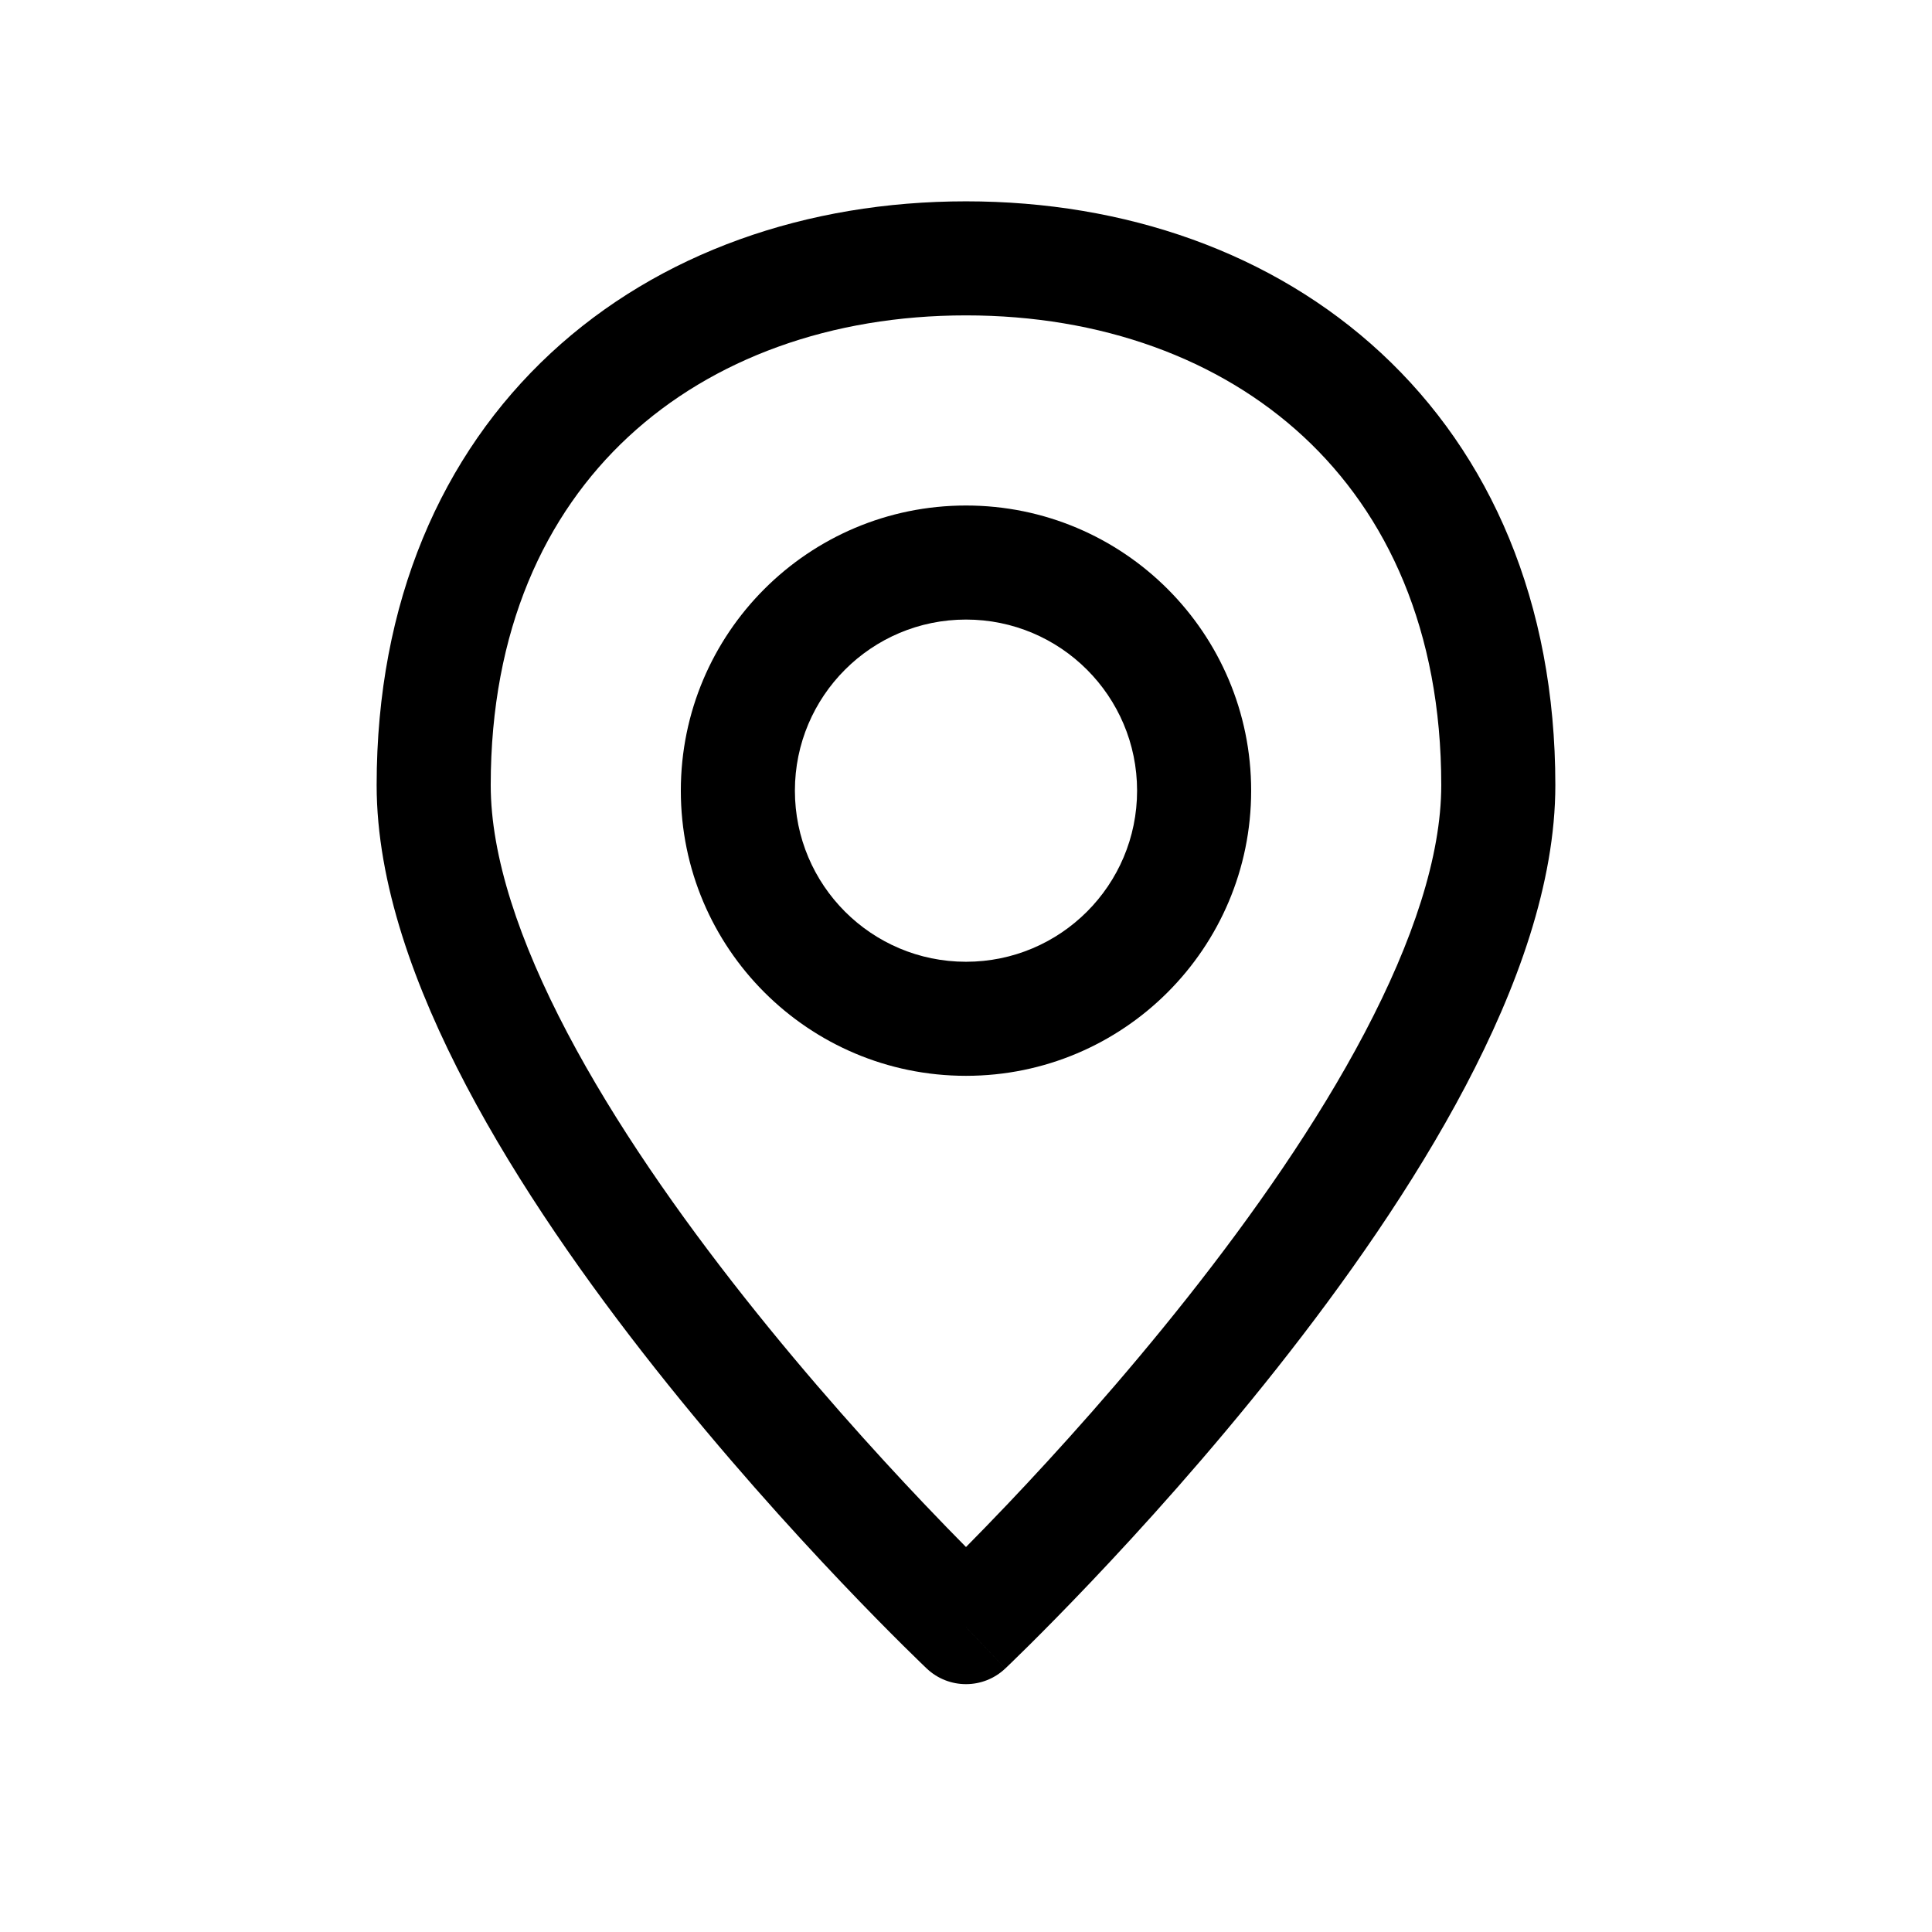
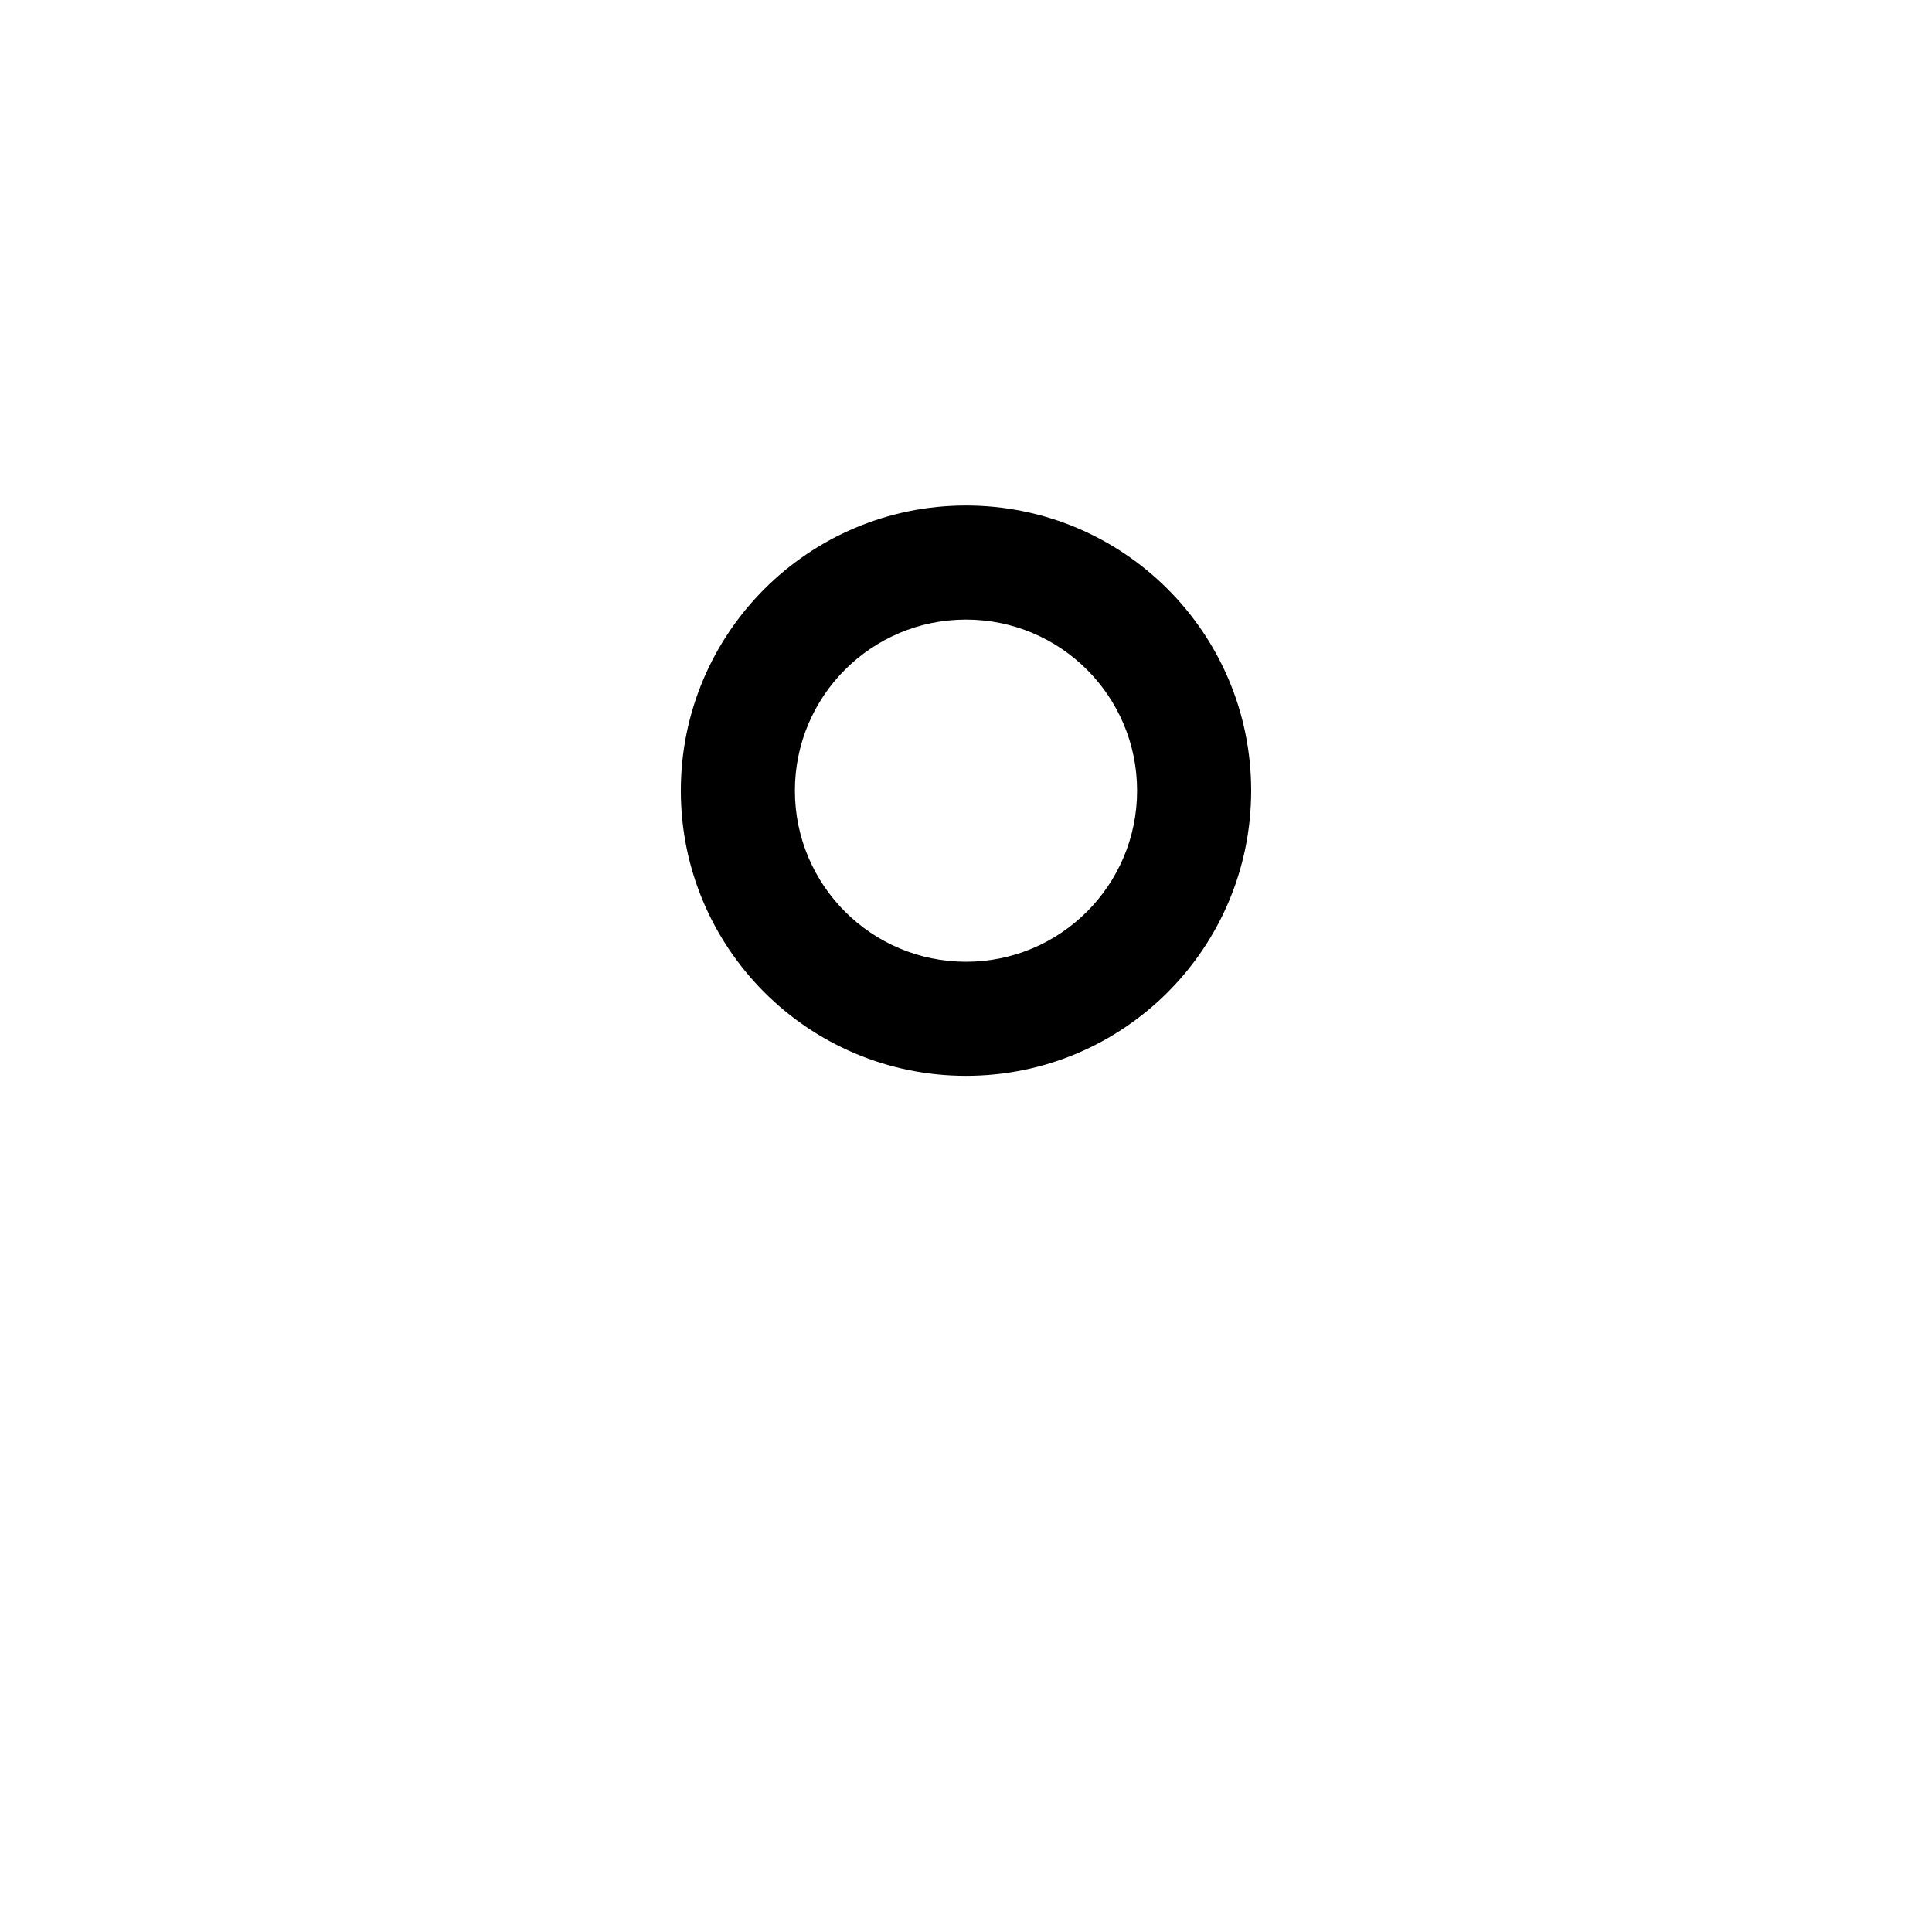
<svg xmlns="http://www.w3.org/2000/svg" fill="#000000" width="800px" height="800px" version="1.1" viewBox="144 144 512 512">
  <g fill-rule="evenodd">
-     <path d="m310.53 259.74c-22.137 20.551-36.484 51.281-36.484 92.332 0 18.809 7.527 41.379 20.301 65.637 12.633 23.996 29.66 48.281 46.973 70.164 17.27 21.836 34.582 40.973 47.594 54.664 4.199 4.422 7.945 8.266 11.086 11.441 3.137-3.176 6.883-7.019 11.086-11.441 13.008-13.691 30.32-32.828 47.594-54.664 17.312-21.883 34.336-46.168 46.969-70.164 12.773-24.258 20.301-46.828 20.301-65.637 0-41.051-14.348-71.781-36.484-92.332-22.305-20.707-53.699-32.16-89.465-32.16-35.77 0-67.164 11.453-89.469 32.16zm89.469 315.47c-10.391 10.977-10.395 10.977-10.395 10.973l-0.129-0.121-0.332-0.316-1.238-1.195c-1.078-1.039-2.637-2.559-4.613-4.519-3.949-3.918-9.566-9.59-16.293-16.668-13.438-14.141-31.395-33.984-49.387-56.734-17.957-22.695-36.199-48.59-50.016-74.836-13.676-25.98-23.781-53.711-23.781-79.719 0-48.57 17.23-87.641 46.148-114.49 28.754-26.691 67.895-40.23 110.04-40.23s81.277 13.539 110.03 40.23c28.918 26.848 46.148 65.918 46.148 114.49 0 26.008-10.105 53.738-23.781 79.719-13.816 26.246-32.059 52.141-50.012 74.836-17.996 22.75-35.949 42.594-49.391 56.734-6.727 7.078-12.344 12.75-16.293 16.668-1.977 1.961-3.535 3.481-4.609 4.519l-1.242 1.195-0.332 0.316-0.117 0.113c-0.004 0.004-0.016 0.012-10.402-10.965zm0 0 10.402 10.965c-5.828 5.516-14.969 5.523-20.797 0.008z" />
    <path d="m400 308.19c-25.043 0-45.344 20.301-45.344 45.344s20.301 45.344 45.344 45.344c25.039 0 45.34-20.301 45.34-45.344s-20.301-45.344-45.34-45.344zm-75.574 45.344c0-41.738 33.836-75.57 75.574-75.57 41.734 0 75.57 33.832 75.57 75.57s-33.836 75.57-75.57 75.57c-41.738 0-75.574-33.832-75.574-75.57z" />
  </g>
</svg>